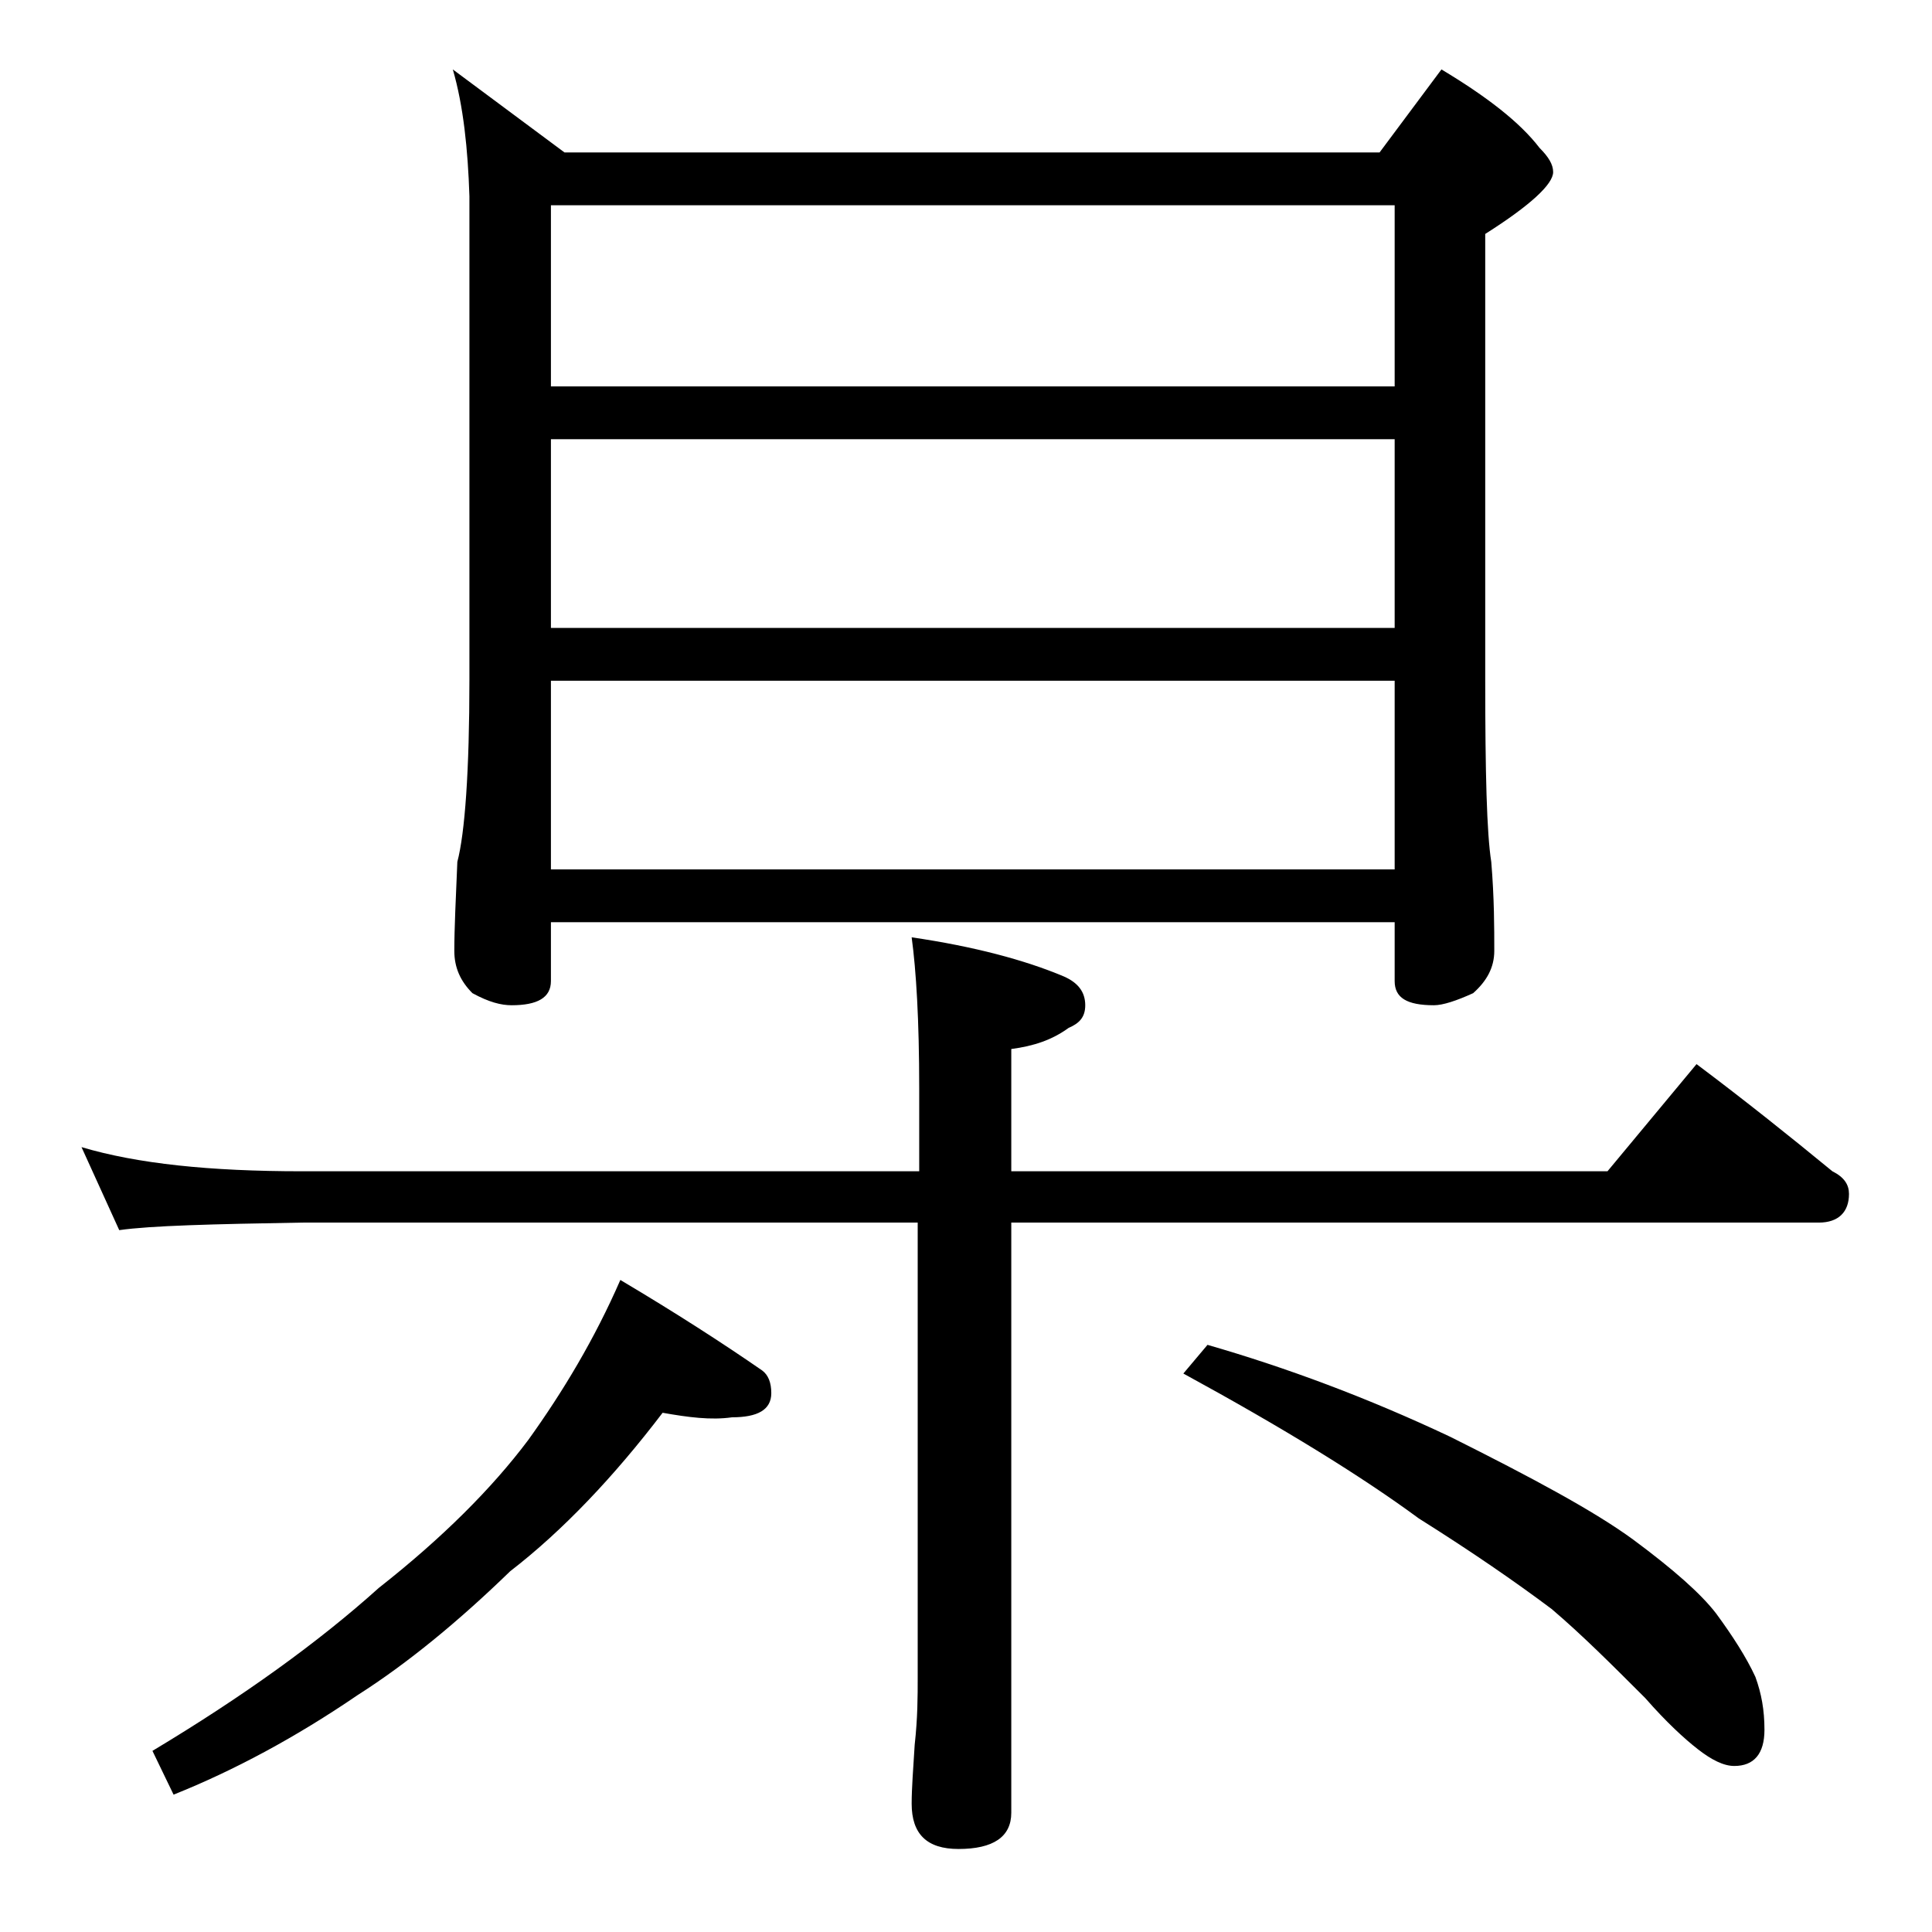
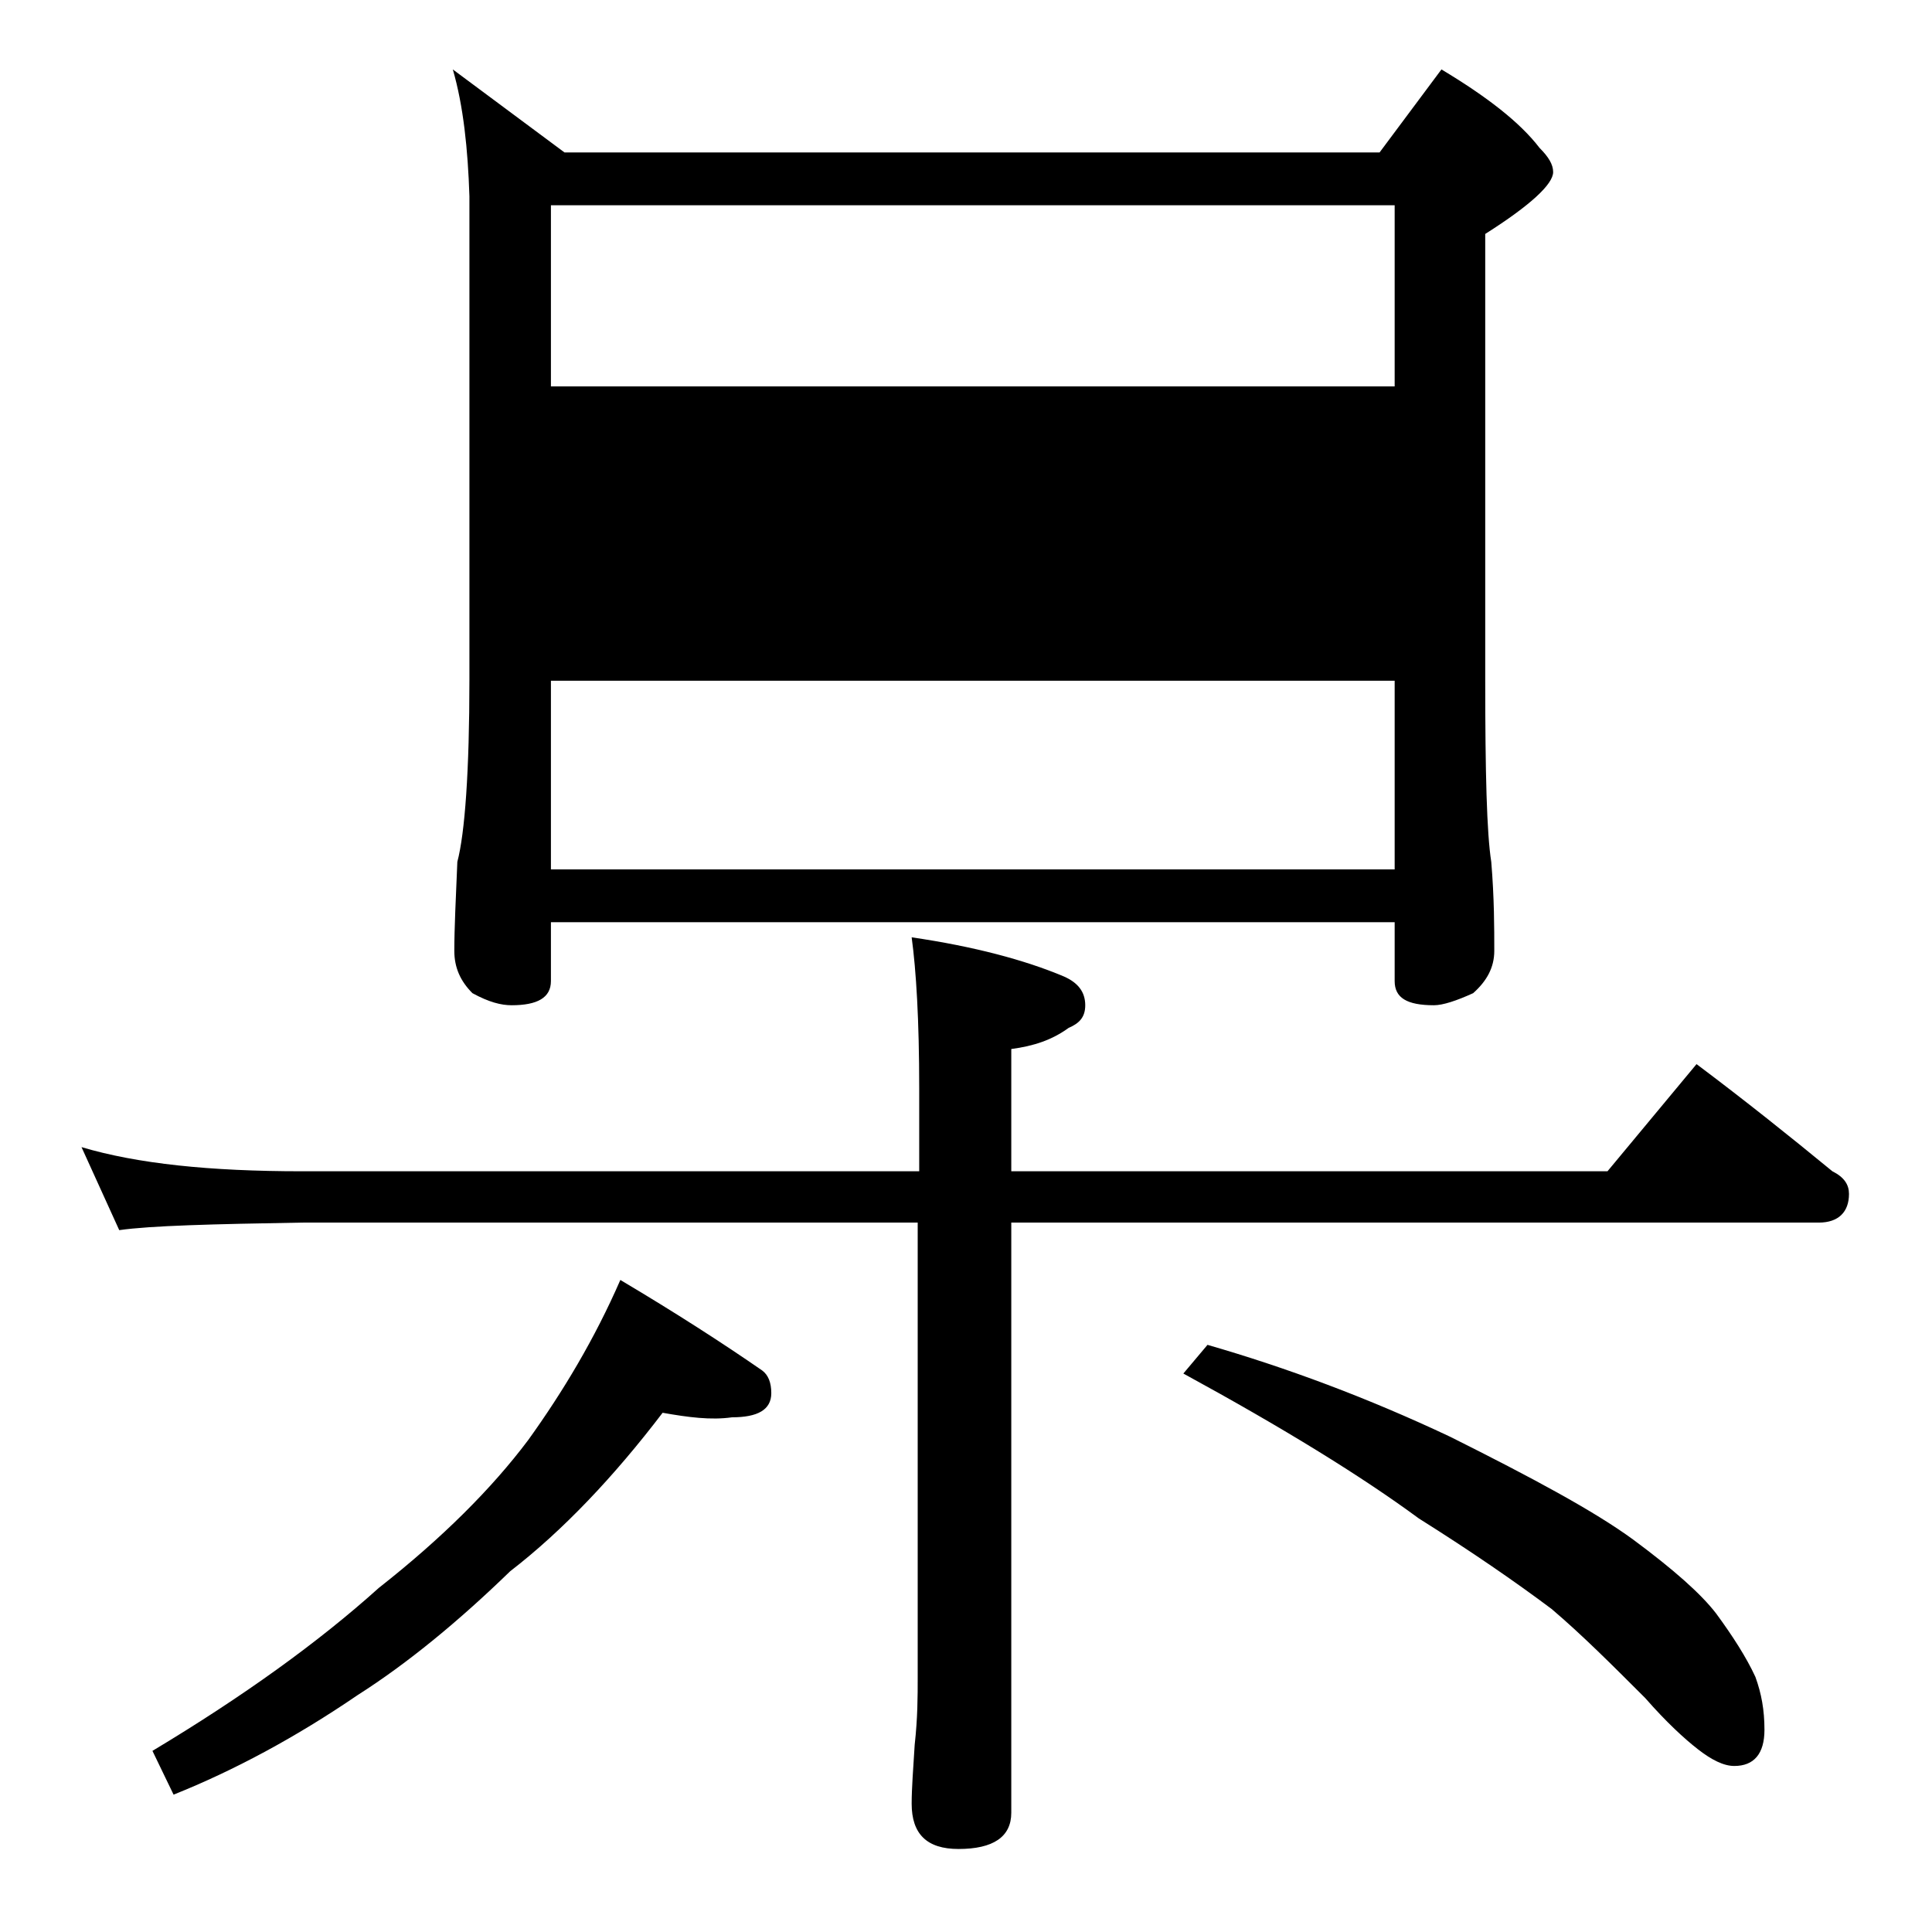
<svg xmlns="http://www.w3.org/2000/svg" version="1.1" id="Layer_1" x="0px" y="0px" viewBox="0 0 128 128" enable-background="new 0 0 128 128" xml:space="preserve">
-   <path d="M5.4,76c3.7,1.1,8.5,1.6,14.6,1.6h40.9v-5.5c0-4.5-0.2-7.8-0.5-10c4.1,0.6,7.5,1.5,10.1,2.6c0.9,0.4,1.4,1,1.4,1.9  c0,0.8-0.4,1.2-1.1,1.5c-1.1,0.8-2.3,1.2-3.8,1.4v8.1h39.5l5.9-7.1c3.2,2.4,6.2,4.8,9,7.1c0.8,0.4,1.1,0.9,1.1,1.5  c0,1.2-0.7,1.9-2,1.9H67v39.1c0,1.6-1.2,2.4-3.5,2.4c-2.1,0-3.1-1-3.1-3c0-1,0.1-2.3,0.2-3.9c0.2-1.8,0.2-3.2,0.2-4.5V81H20  c-5.9,0.1-10,0.2-12.1,0.5L5.4,76z M43.9,93.6c-3.2,4.2-6.6,7.8-10.1,10.5c-3.4,3.3-6.8,6.1-10.1,8.2c-4.1,2.8-8.2,5-12.2,6.6  l-1.4-2.9c6-3.6,11-7.2,15-10.8c4.2-3.3,7.5-6.6,9.9-9.8c2.3-3.2,4.4-6.7,6.1-10.6c3.7,2.2,6.8,4.2,9.4,6c0.4,0.3,0.6,0.8,0.6,1.5  c0,1.1-0.9,1.6-2.6,1.6C47.1,94.1,45.6,93.9,43.9,93.6z M30,4.6l7.4,5.5h54l4.1-5.5c3,1.8,5.2,3.5,6.5,5.2c0.6,0.6,0.9,1.1,0.9,1.6  c0,0.8-1.5,2.2-4.5,4.1v29.5c0,6.2,0.1,10.2,0.4,12.1c0.2,2.4,0.2,4.4,0.2,5.9c0,1.1-0.5,2-1.4,2.8c-1.1,0.5-2,0.8-2.6,0.8  c-1.8,0-2.6-0.5-2.6-1.6v-3.9H36.5V65c0,1.1-0.9,1.6-2.6,1.6c-0.7,0-1.5-0.2-2.6-0.8c-0.8-0.8-1.2-1.7-1.2-2.8  c0-1.5,0.1-3.5,0.2-5.9c0.5-1.9,0.8-6,0.8-12.1v-32C31,9.9,30.7,7,30,4.6z M36.5,25.6h55.9v-12H36.5V25.6z M36.5,41.6h55.9V29.1  H36.5V41.6z M36.5,57.6h55.9V45.1H36.5V57.6z M80,89.1c5.2,1.5,10.6,3.5,16.1,6.1c5.4,2.7,9.5,4.9,12.1,6.8c2.7,2,4.5,3.6,5.5,4.9  c1.1,1.5,2,2.9,2.6,4.2c0.4,1.1,0.6,2.2,0.6,3.5c0,1.6-0.7,2.4-2,2.4c-0.7,0-1.5-0.4-2.4-1.1c-0.9-0.7-2.1-1.8-3.5-3.4  c-2.2-2.2-4.2-4.2-6.2-5.9c-2.4-1.8-5.3-3.8-8.8-6c-3.8-2.8-9-6-15.6-9.6L80,89.1z" />
+   <path d="M5.4,76c3.7,1.1,8.5,1.6,14.6,1.6h40.9v-5.5c0-4.5-0.2-7.8-0.5-10c4.1,0.6,7.5,1.5,10.1,2.6c0.9,0.4,1.4,1,1.4,1.9  c0,0.8-0.4,1.2-1.1,1.5c-1.1,0.8-2.3,1.2-3.8,1.4v8.1h39.5l5.9-7.1c3.2,2.4,6.2,4.8,9,7.1c0.8,0.4,1.1,0.9,1.1,1.5  c0,1.2-0.7,1.9-2,1.9H67v39.1c0,1.6-1.2,2.4-3.5,2.4c-2.1,0-3.1-1-3.1-3c0-1,0.1-2.3,0.2-3.9c0.2-1.8,0.2-3.2,0.2-4.5V81H20  c-5.9,0.1-10,0.2-12.1,0.5L5.4,76z M43.9,93.6c-3.2,4.2-6.6,7.8-10.1,10.5c-3.4,3.3-6.8,6.1-10.1,8.2c-4.1,2.8-8.2,5-12.2,6.6  l-1.4-2.9c6-3.6,11-7.2,15-10.8c4.2-3.3,7.5-6.6,9.9-9.8c2.3-3.2,4.4-6.7,6.1-10.6c3.7,2.2,6.8,4.2,9.4,6c0.4,0.3,0.6,0.8,0.6,1.5  c0,1.1-0.9,1.6-2.6,1.6C47.1,94.1,45.6,93.9,43.9,93.6z M30,4.6l7.4,5.5h54l4.1-5.5c3,1.8,5.2,3.5,6.5,5.2c0.6,0.6,0.9,1.1,0.9,1.6  c0,0.8-1.5,2.2-4.5,4.1v29.5c0,6.2,0.1,10.2,0.4,12.1c0.2,2.4,0.2,4.4,0.2,5.9c0,1.1-0.5,2-1.4,2.8c-1.1,0.5-2,0.8-2.6,0.8  c-1.8,0-2.6-0.5-2.6-1.6v-3.9H36.5V65c0,1.1-0.9,1.6-2.6,1.6c-0.7,0-1.5-0.2-2.6-0.8c-0.8-0.8-1.2-1.7-1.2-2.8  c0-1.5,0.1-3.5,0.2-5.9c0.5-1.9,0.8-6,0.8-12.1v-32C31,9.9,30.7,7,30,4.6z M36.5,25.6h55.9v-12H36.5V25.6z M36.5,41.6h55.9H36.5V41.6z M36.5,57.6h55.9V45.1H36.5V57.6z M80,89.1c5.2,1.5,10.6,3.5,16.1,6.1c5.4,2.7,9.5,4.9,12.1,6.8c2.7,2,4.5,3.6,5.5,4.9  c1.1,1.5,2,2.9,2.6,4.2c0.4,1.1,0.6,2.2,0.6,3.5c0,1.6-0.7,2.4-2,2.4c-0.7,0-1.5-0.4-2.4-1.1c-0.9-0.7-2.1-1.8-3.5-3.4  c-2.2-2.2-4.2-4.2-6.2-5.9c-2.4-1.8-5.3-3.8-8.8-6c-3.8-2.8-9-6-15.6-9.6L80,89.1z" />
</svg>